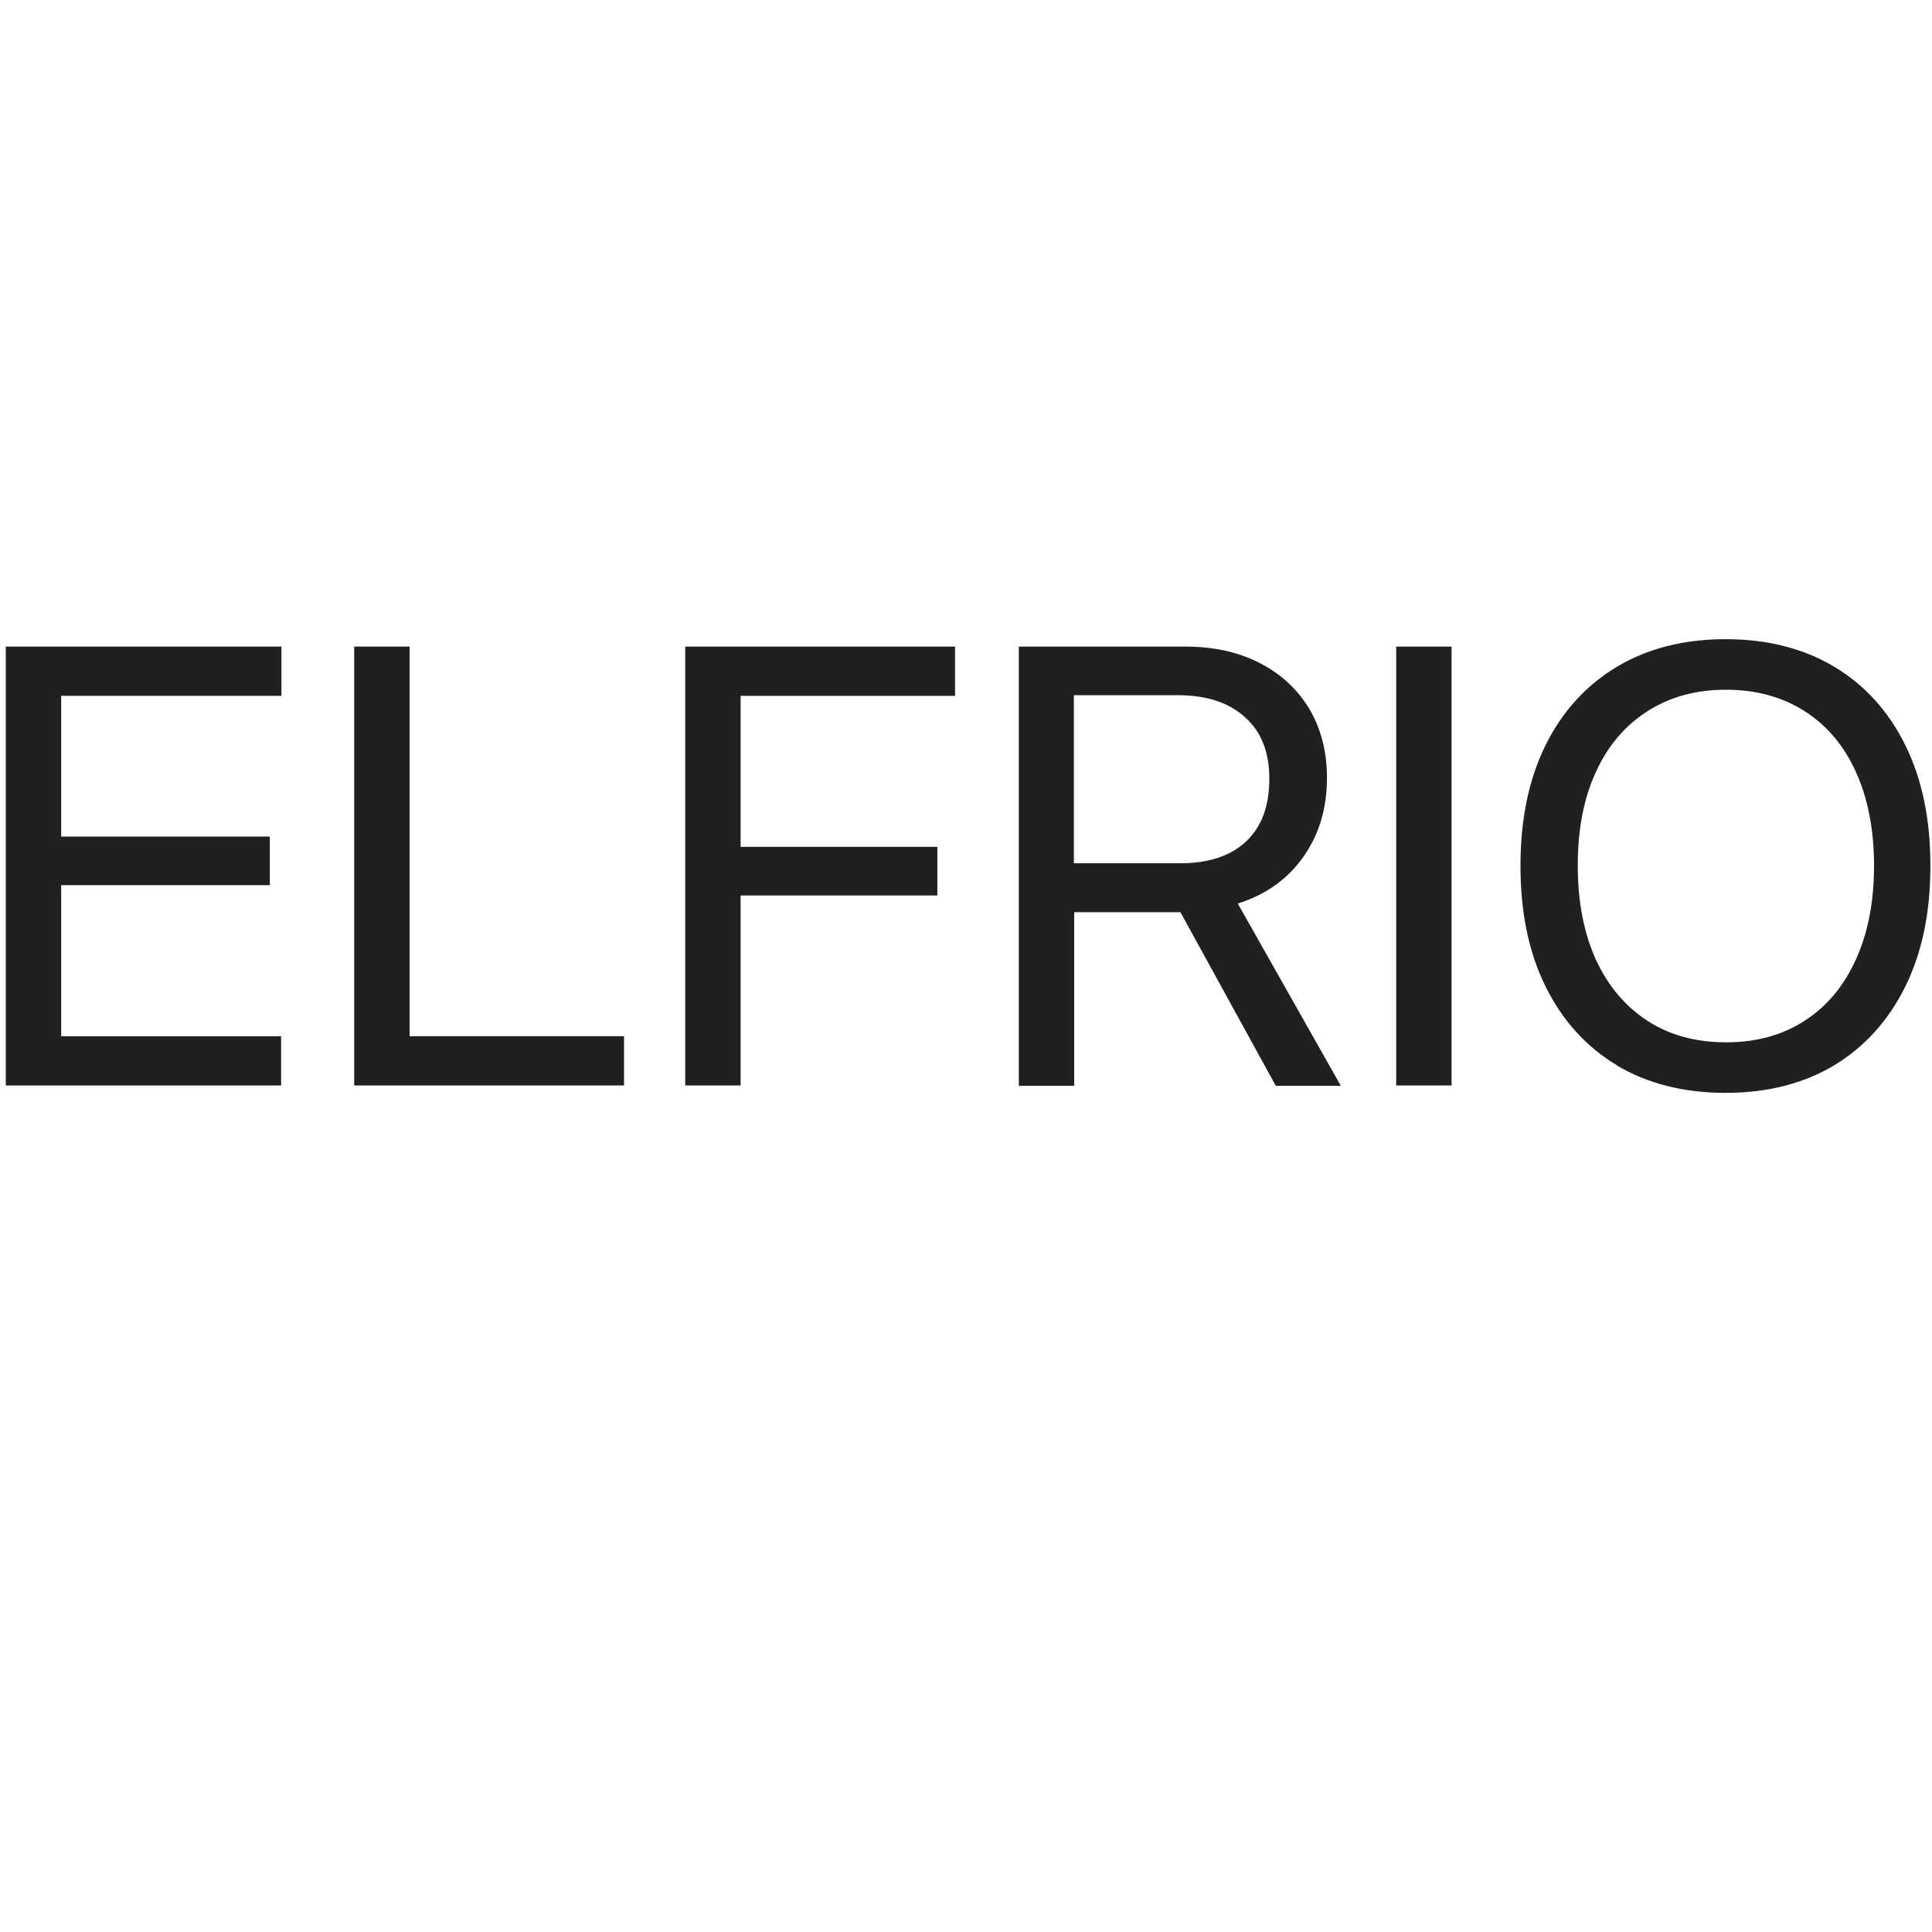
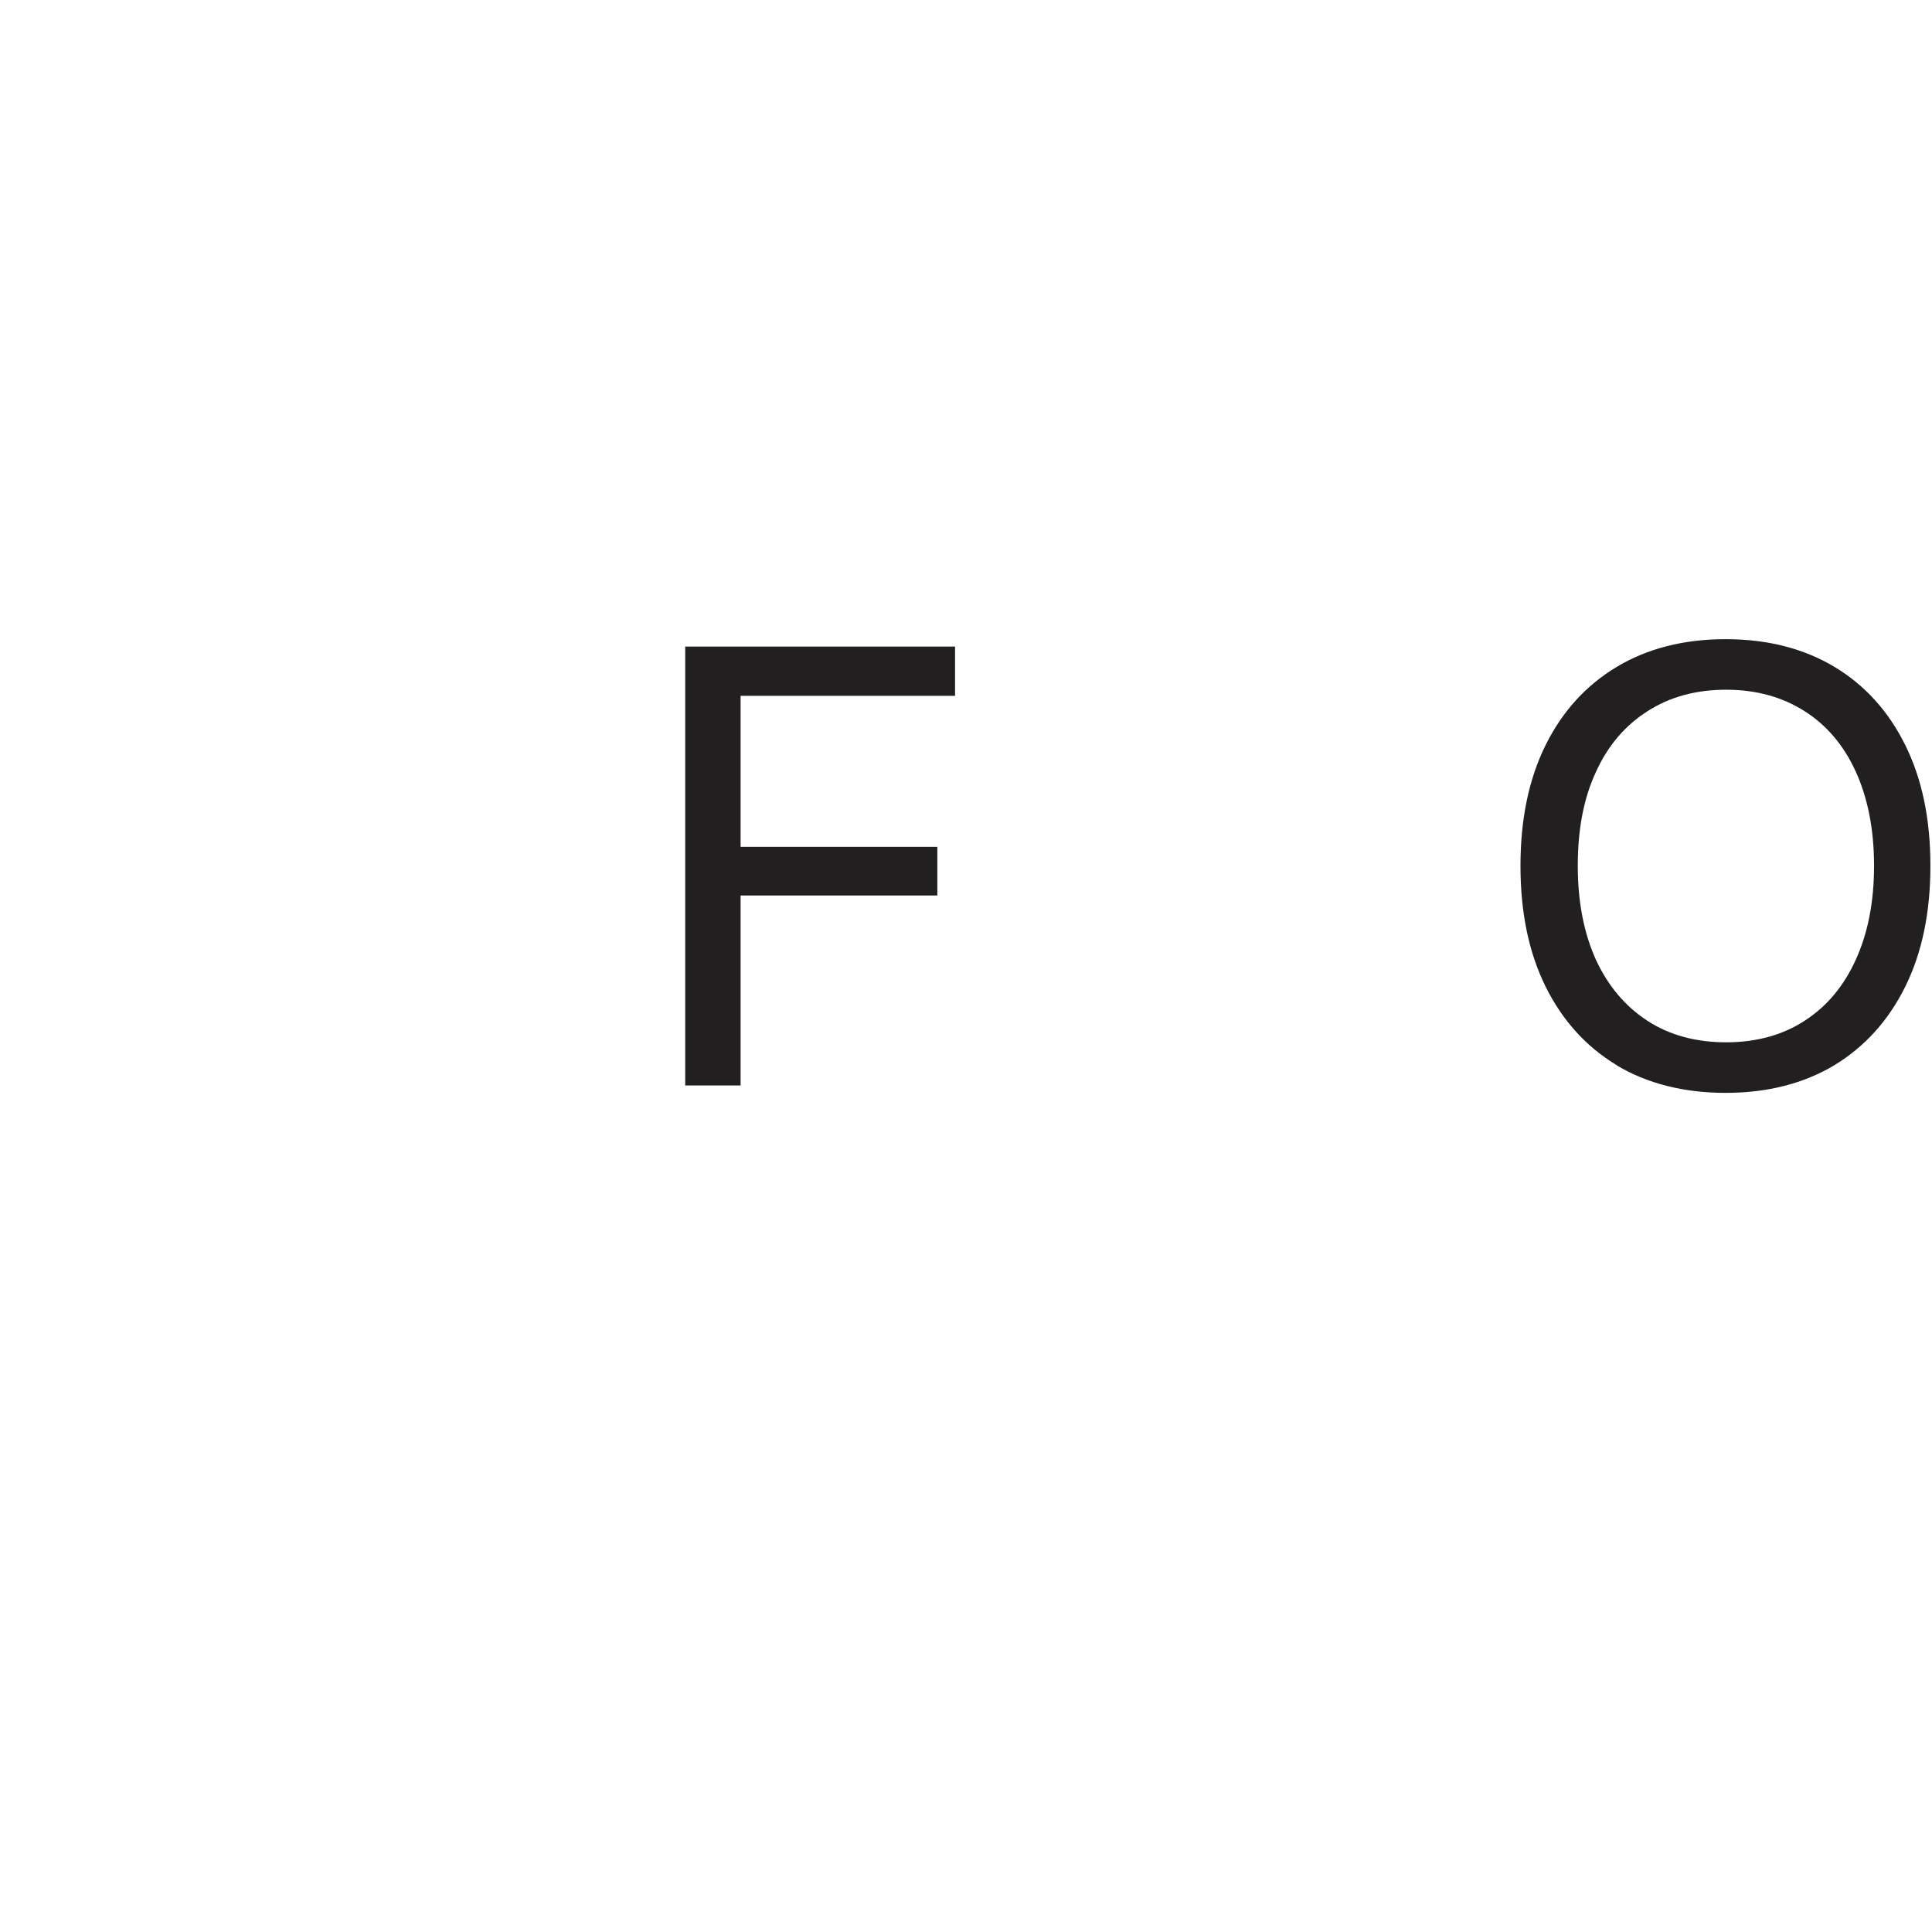
<svg xmlns="http://www.w3.org/2000/svg" id="_Слой_1" data-name="Слой_1" version="1.1" viewBox="0 0 600 600">
  <defs>
    <style>
      .st0 {
        fill: #221f20;
      }
    </style>
  </defs>
-   <path class="st0" d="M1.8,200.8h85.6v15.3H19v43.7h64.8v15.1H19v46.9h68.3v15.3H1.8v-136.3Z" />
-   <path class="st0" d="M110,200.8h17.2v121h66.6v15.3h-83.8v-136.3Z" />
  <path class="st0" d="M212.8,200.8h83.8v15.3h-66.6v46.9h61.1v15.1h-61.1v59h-17.2v-136.3Z" />
-   <path class="st0" d="M316.2,200.8h51.8c8.9,0,16.6,1.7,23.2,5.1,6.6,3.4,11.7,8.1,15.4,14.2,3.6,6.1,5.5,13.2,5.5,21.4v.2c0,9.4-2.5,17.6-7.4,24.5-4.9,6.9-11.7,11.7-20.3,14.4l32,56.6h-20.2l-29.6-53.9h-33v53.9h-17.2v-136.3ZM366.5,268.1c8.9,0,15.7-2.3,20.5-6.8,4.8-4.5,7.2-11,7.2-19.4v-.2c0-8.1-2.5-14.5-7.6-19-5.1-4.6-12-6.8-20.9-6.8h-32.2v52.2h33Z" />
-   <path class="st0" d="M433.6,200.8h17.2v136.3h-17.2v-136.3Z" />
+   <path class="st0" d="M433.6,200.8h17.2v136.3v-136.3Z" />
  <path class="st0" d="M502.1,330.8c-9.5-5.7-16.9-13.9-22.1-24.4-5.2-10.5-7.8-23-7.8-37.4v-.2c0-14.4,2.6-26.9,7.8-37.4,5.2-10.5,12.6-18.6,22.1-24.3,9.5-5.7,20.8-8.6,33.8-8.6s24.3,2.9,33.8,8.6c9.5,5.7,16.8,13.8,22,24.3,5.2,10.5,7.8,22.9,7.8,37.4v.2c0,14.4-2.6,26.9-7.8,37.4-5.2,10.5-12.5,18.6-22,24.4-9.5,5.7-20.8,8.6-33.8,8.6s-24.4-2.9-33.9-8.6ZM560.6,316.9c6.9-4.5,12.1-10.8,15.8-19,3.7-8.2,5.6-17.8,5.6-28.9v-.2c0-11.1-1.9-20.8-5.6-29-3.7-8.2-9-14.5-15.9-18.9-6.9-4.4-15-6.7-24.4-6.7s-17.5,2.2-24.5,6.7c-6.9,4.4-12.3,10.7-16,18.9-3.8,8.2-5.6,17.8-5.6,29v.2c0,11.1,1.9,20.8,5.6,29,3.8,8.2,9.1,14.5,16,19,6.9,4.5,15.1,6.7,24.5,6.7s17.7-2.3,24.5-6.8Z" />
</svg>